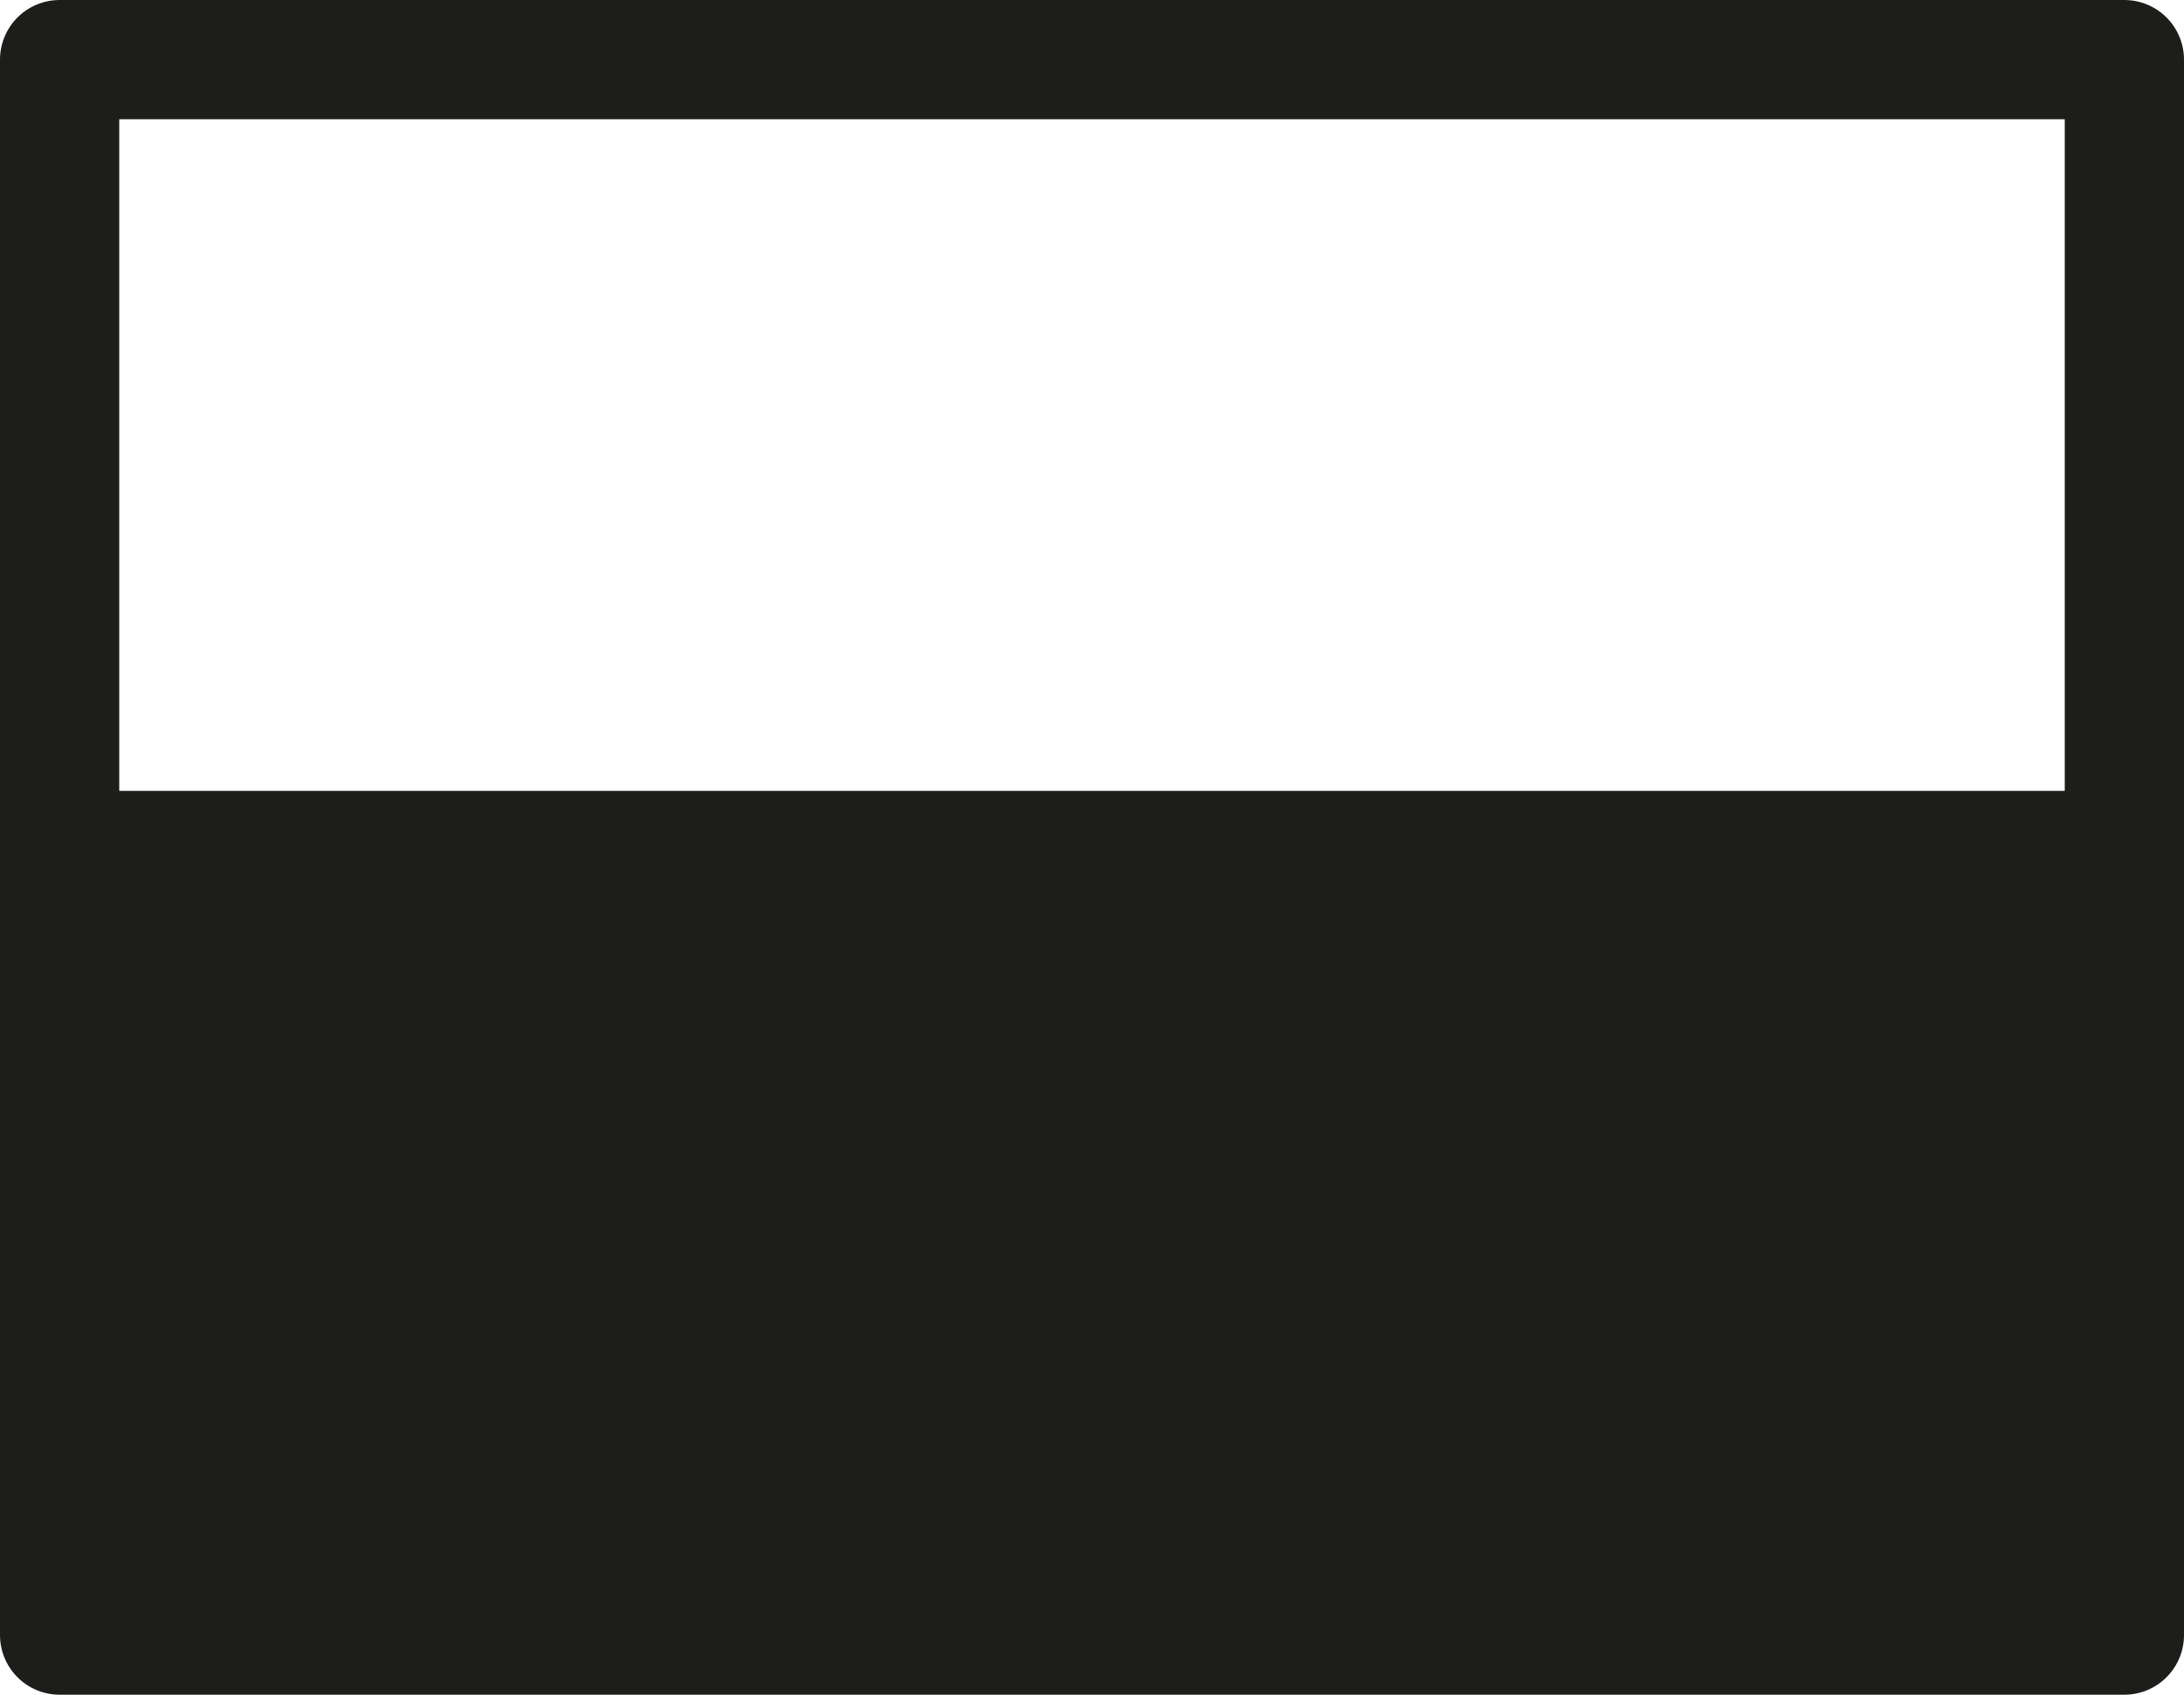
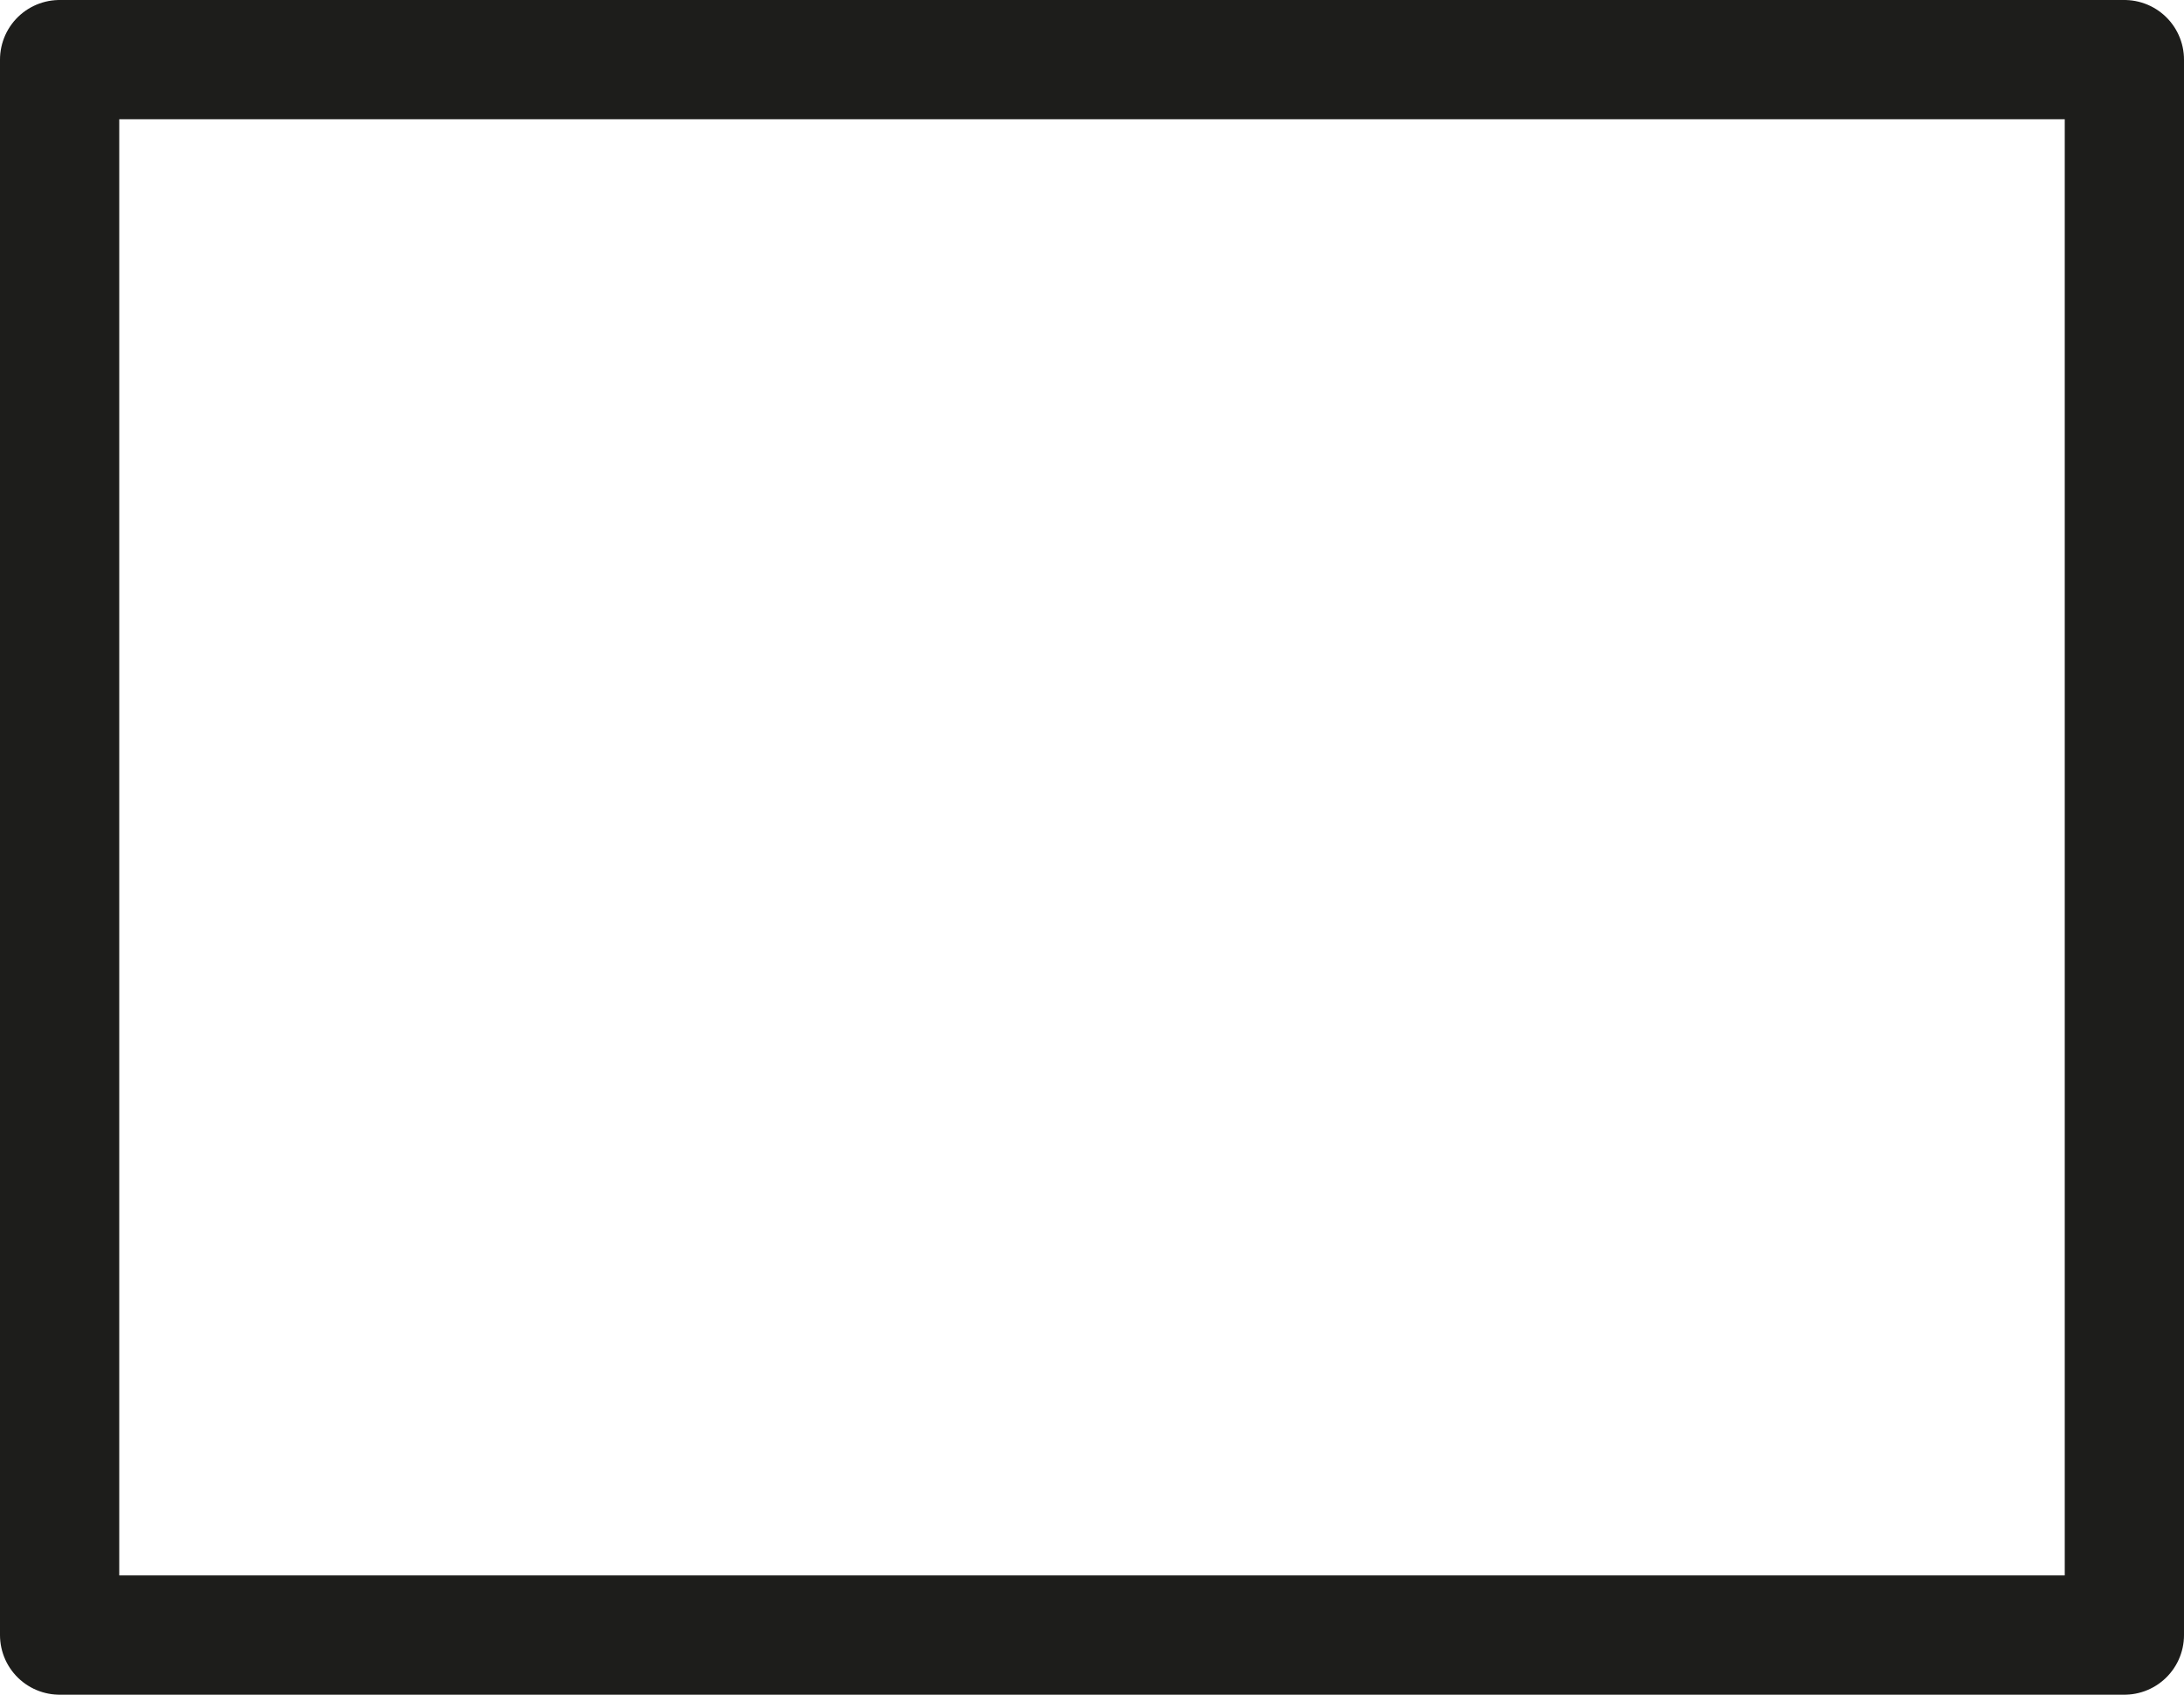
<svg xmlns="http://www.w3.org/2000/svg" id="Layer_2" viewBox="0 0 348 270">
  <defs>
    <style>.cls-1{fill:#1d1d1b;}.cls-1,.cls-2{stroke:#1d1d1b;stroke-linecap:round;stroke-linejoin:round;stroke-width:19px;}.cls-2{fill:none;}</style>
  </defs>
  <g id="Layer_3">
    <rect class="cls-2" x="9.5" y="9.5" width="329" height="251" />
-     <rect class="cls-1" x="9.5" y="135.5" width="329" height="113" />
  </g>
</svg>